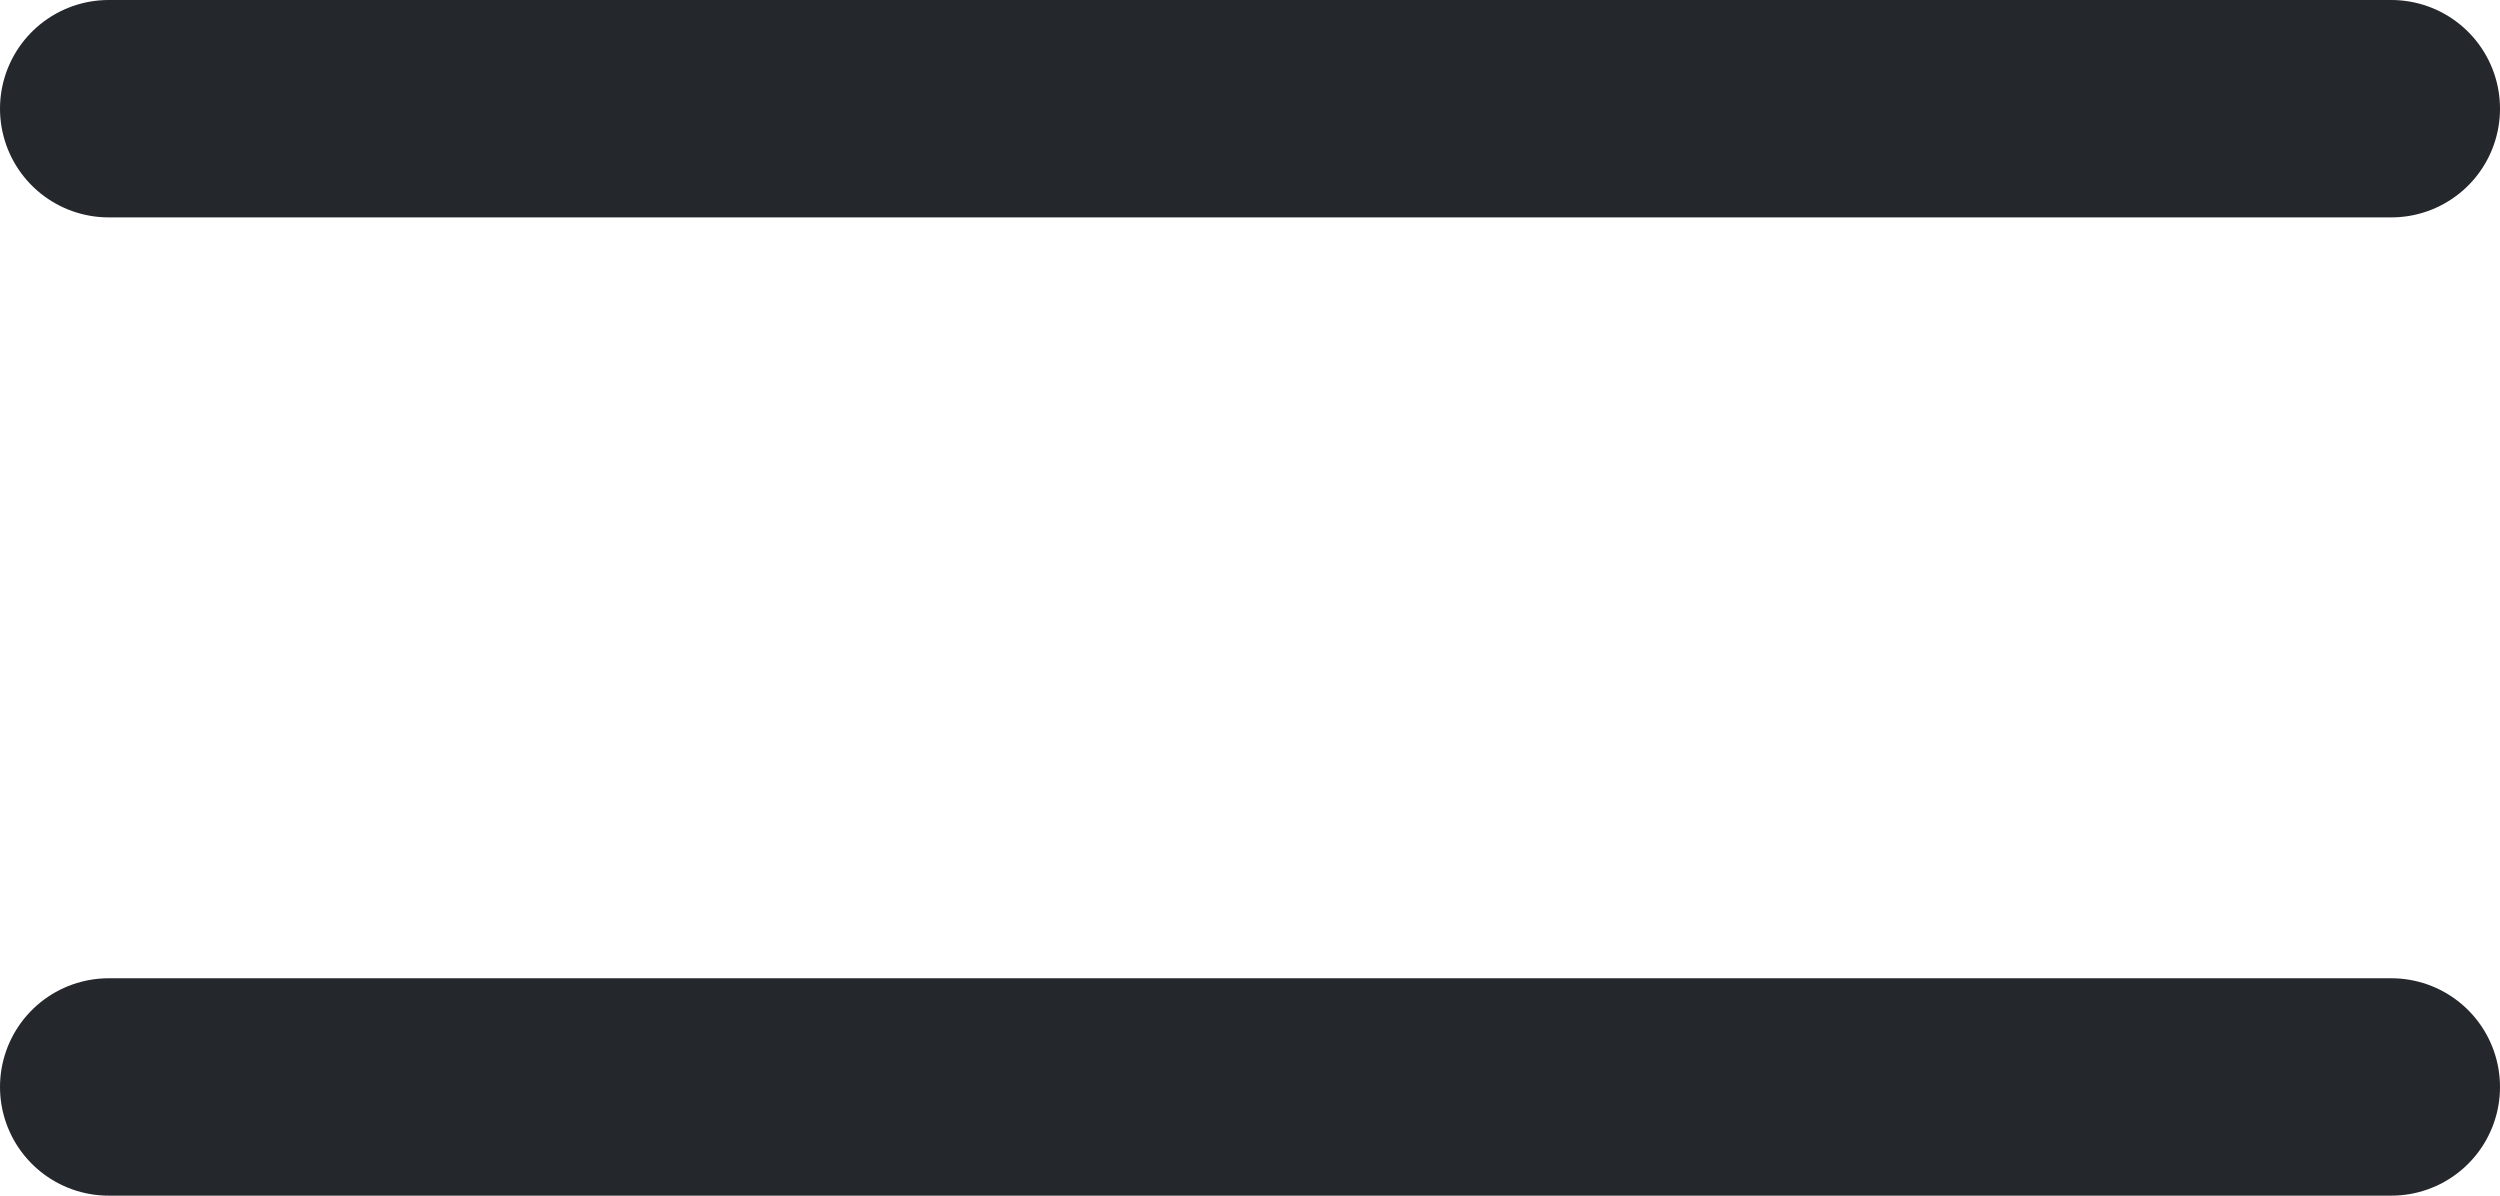
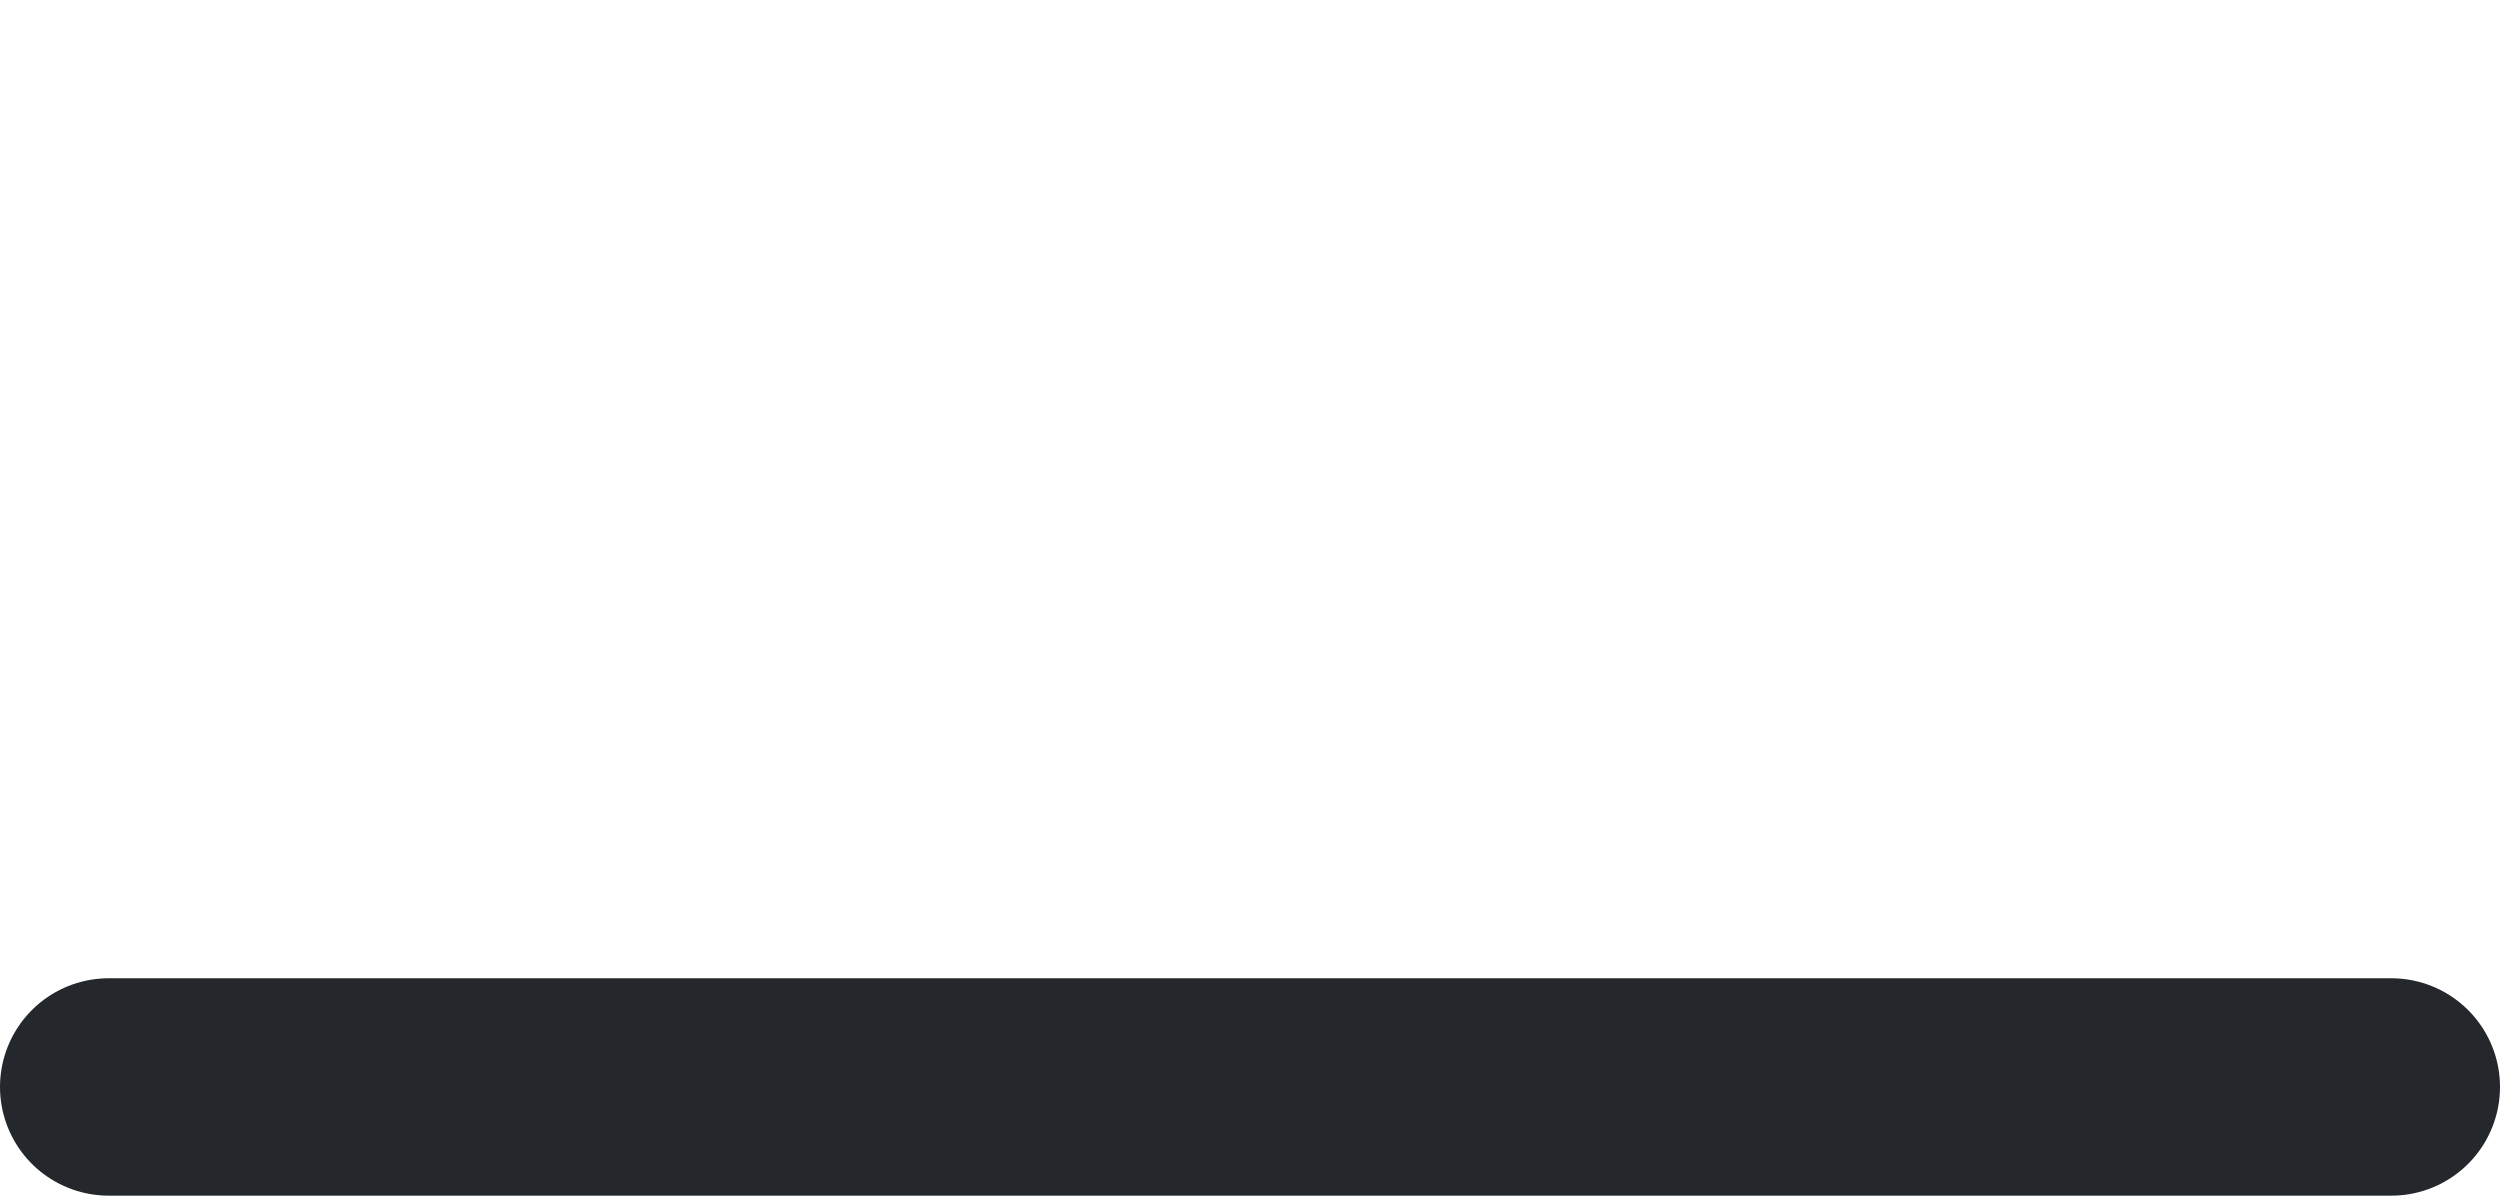
<svg xmlns="http://www.w3.org/2000/svg" width="23" height="11" viewBox="0 0 23 11" fill="none">
  <path d="M1 10H22" stroke="#24272C" stroke-width="2" stroke-linecap="round" stroke-linejoin="round" />
-   <path d="M1 1H22" stroke="#24272C" stroke-width="2" stroke-linecap="round" stroke-linejoin="round" />
</svg>